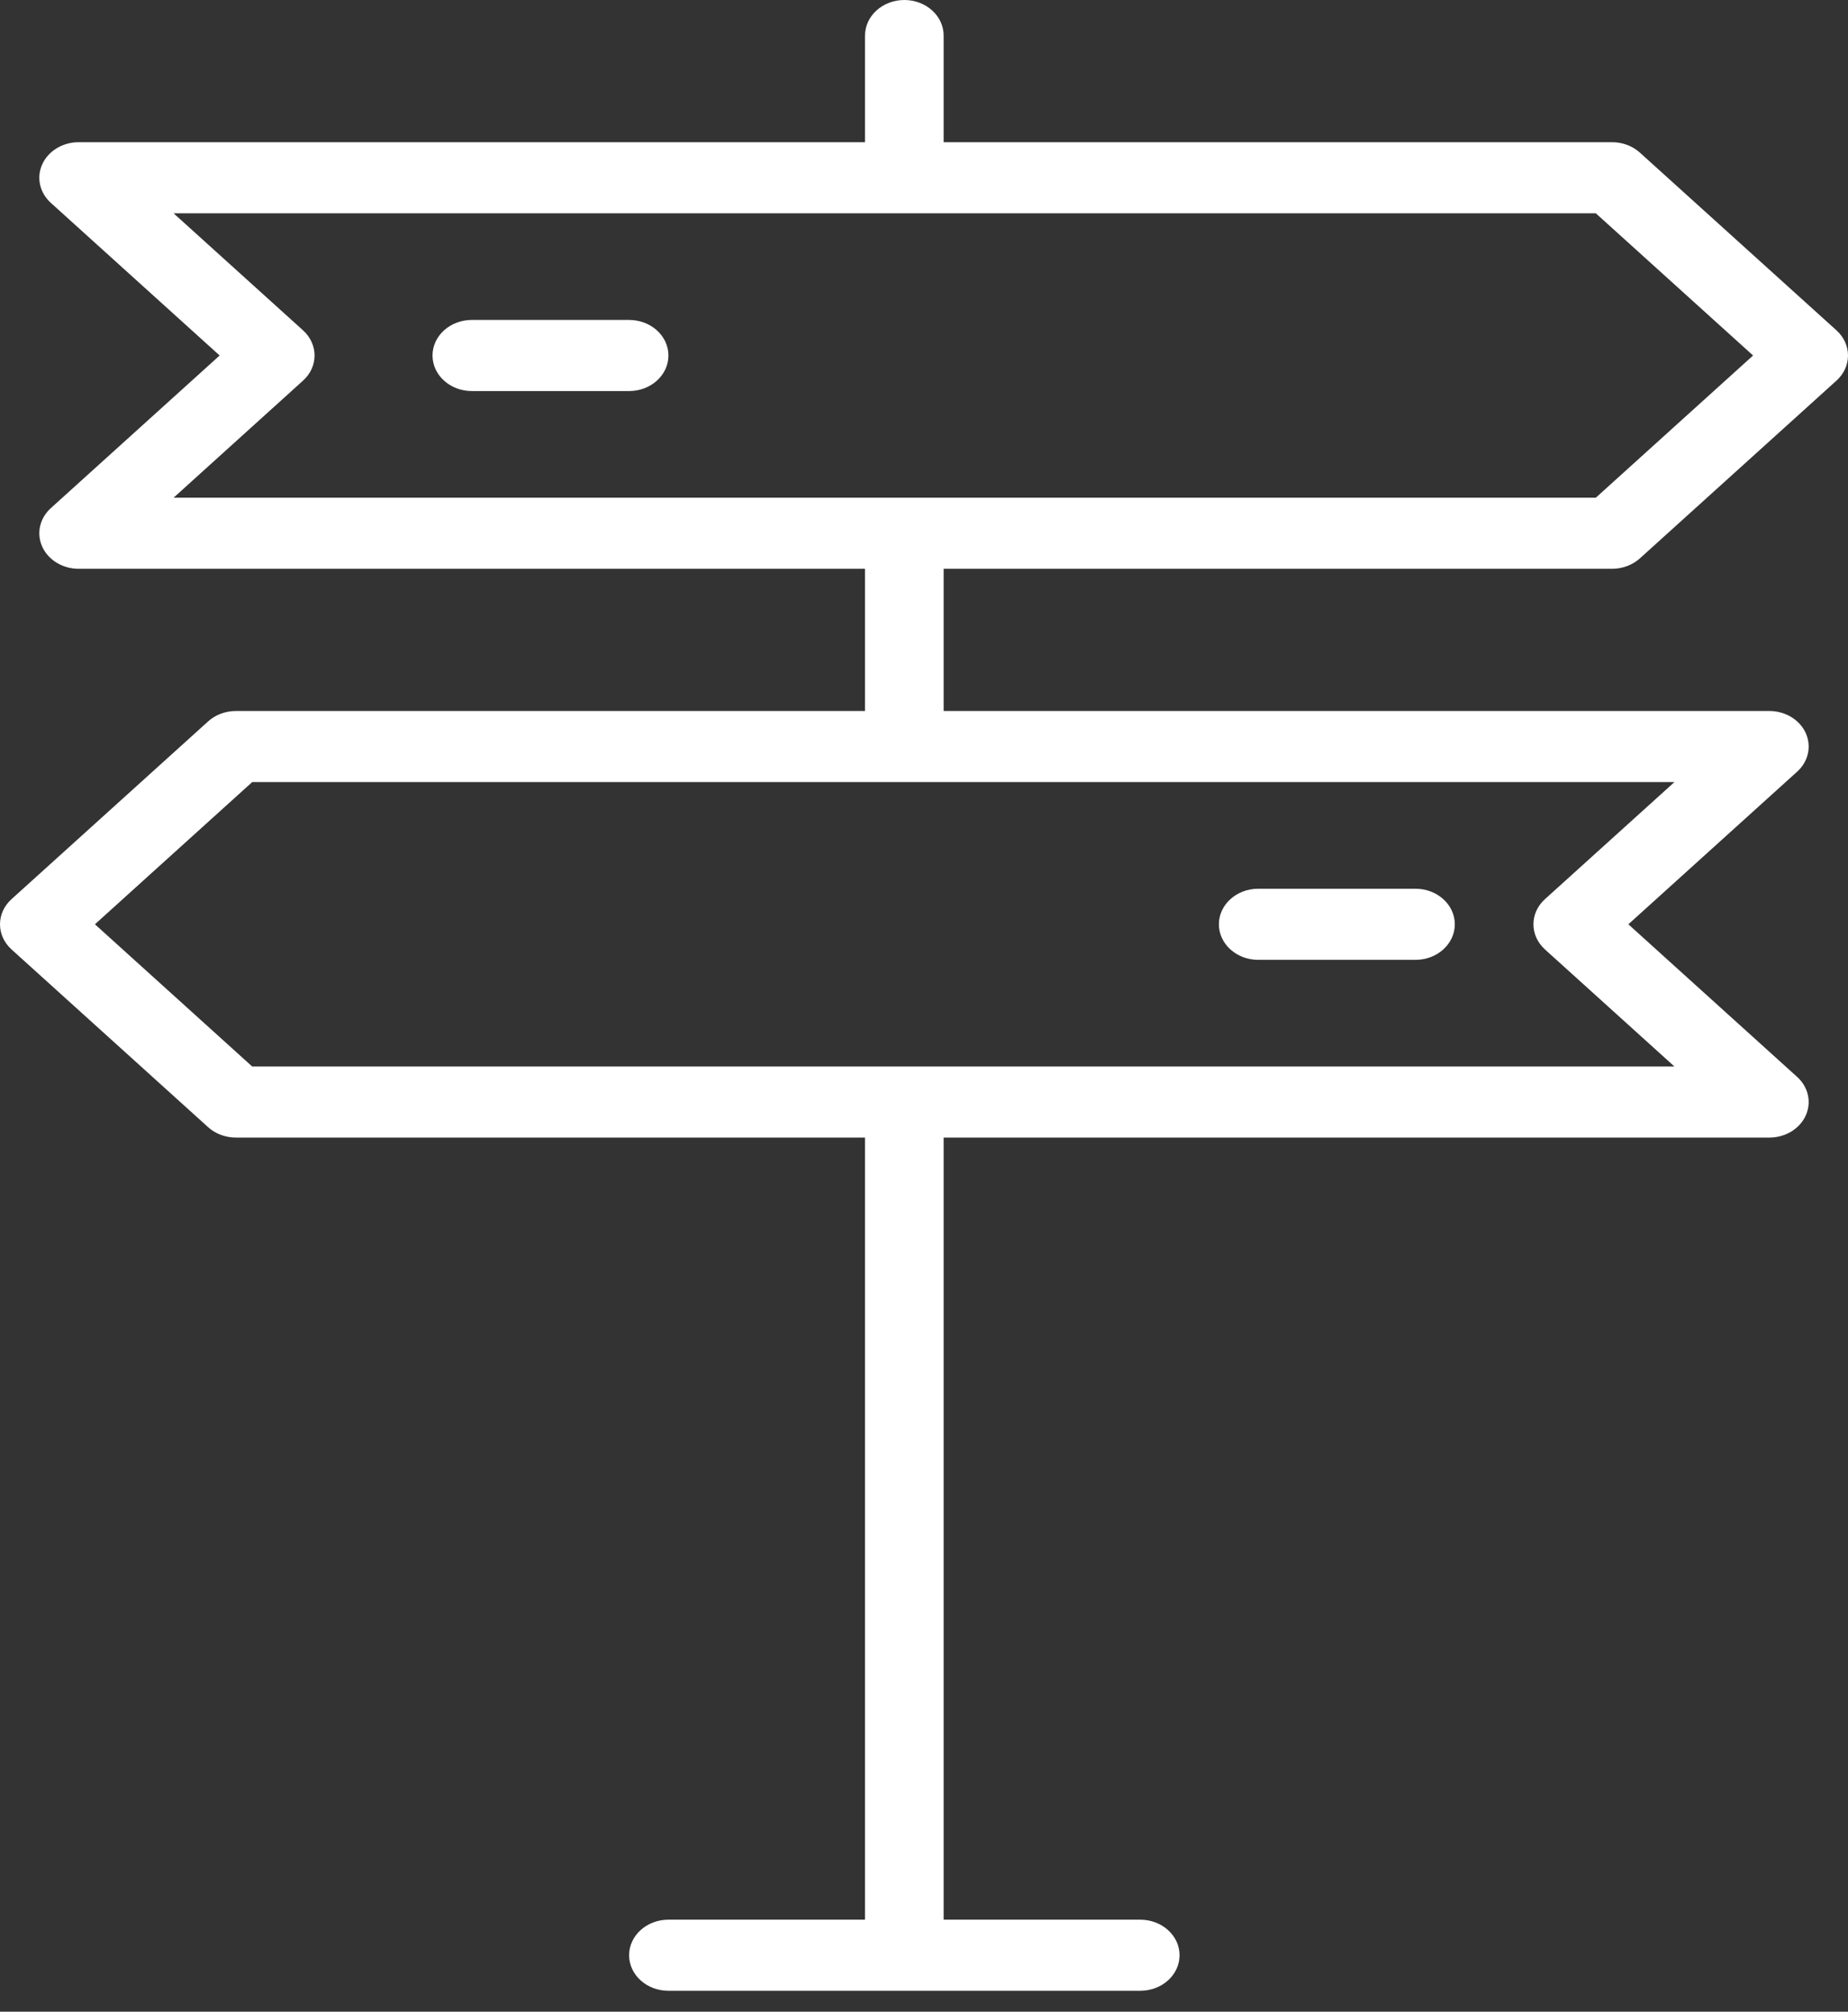
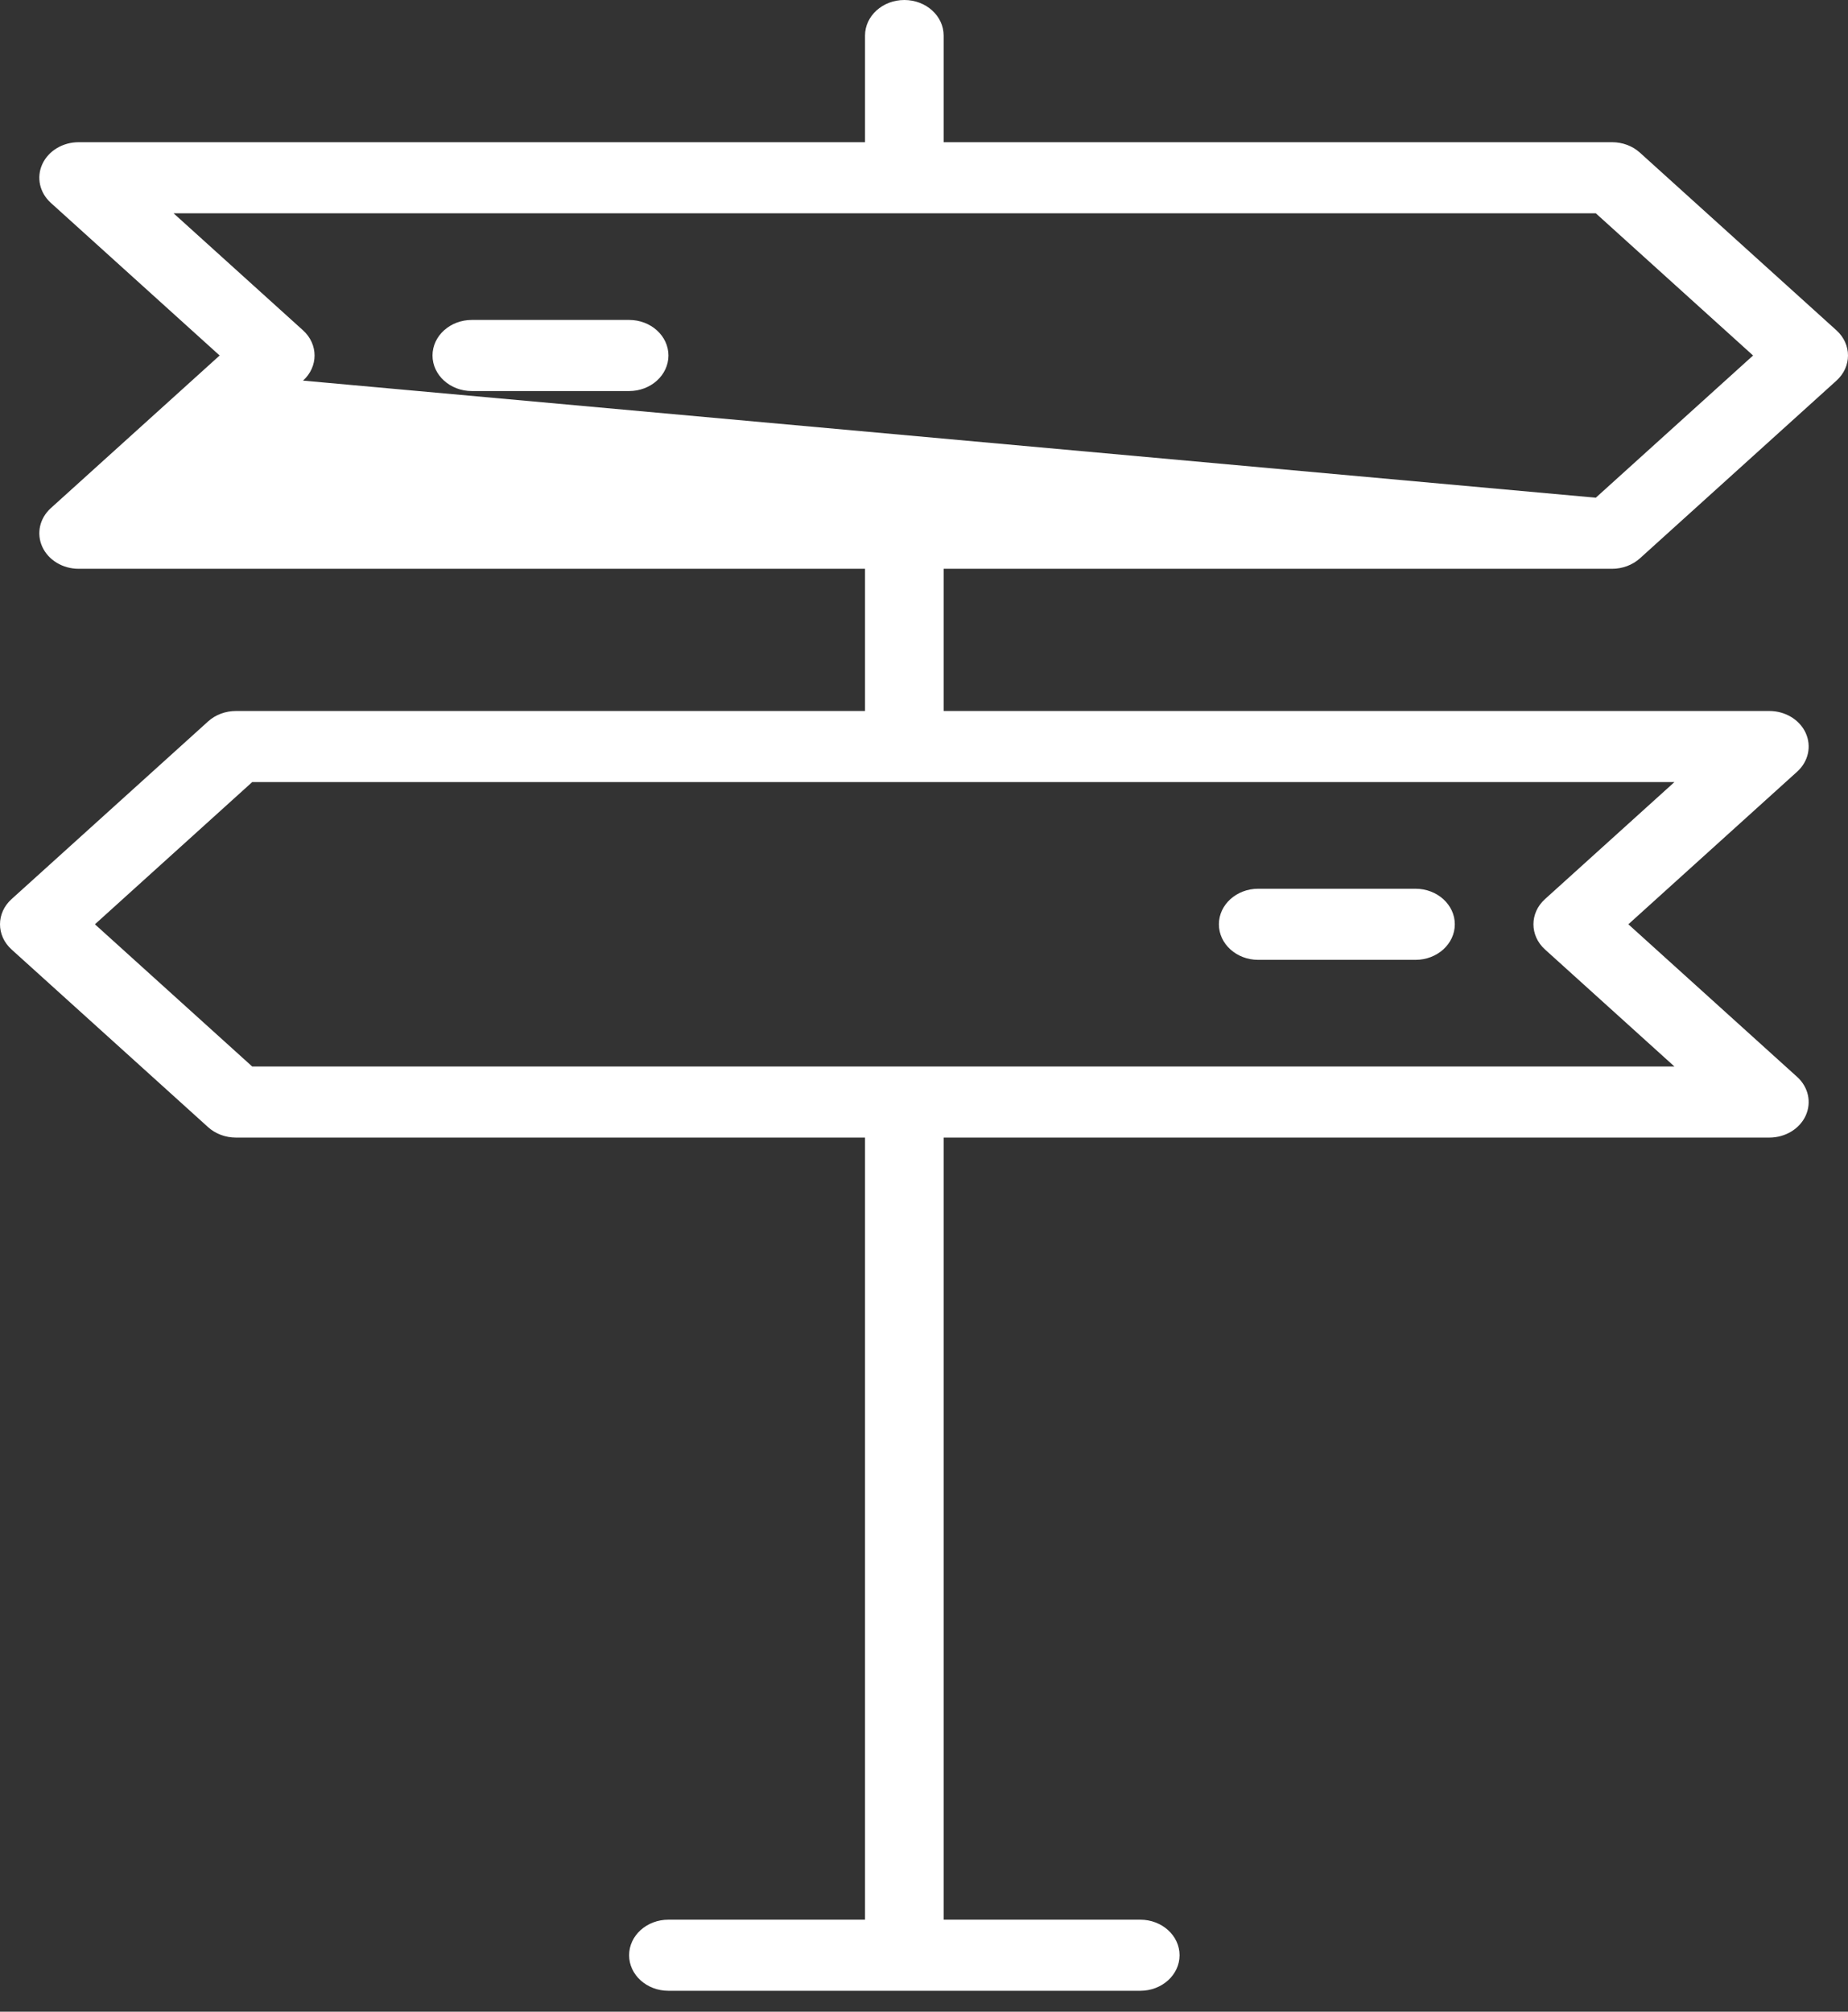
<svg xmlns="http://www.w3.org/2000/svg" width="68px" height="74px" viewBox="0 0 68 74" version="1.1">
  <rect x="0" y="0" width="68" height="74" fill="#333333" stroke="none" />
  <title>Shape Copy</title>
  <desc>Created with Sketch.</desc>
  <defs />
  <g id="Page-1" stroke="none" stroke-width="1" fill="none" fill-rule="evenodd">
    <g id="Homepage-Copy" transform="translate(-919, -891)" fill-rule="nonzero" fill="#fff">
      <g id="Group-5" transform="translate(862, 857)">
-         <path d="M124.576,48.001 L117.342,54.54 C117.07,54.784 116.702,54.923 116.319,54.923 L91.723,54.923 L91.723,60.154 L122.106,60.154 C122.691,60.154 123.219,60.473 123.443,60.961 C123.666,61.45 123.543,62.012 123.129,62.386 L116.918,68 L123.129,73.614 C123.543,73.988 123.666,74.55 123.443,75.039 C123.219,75.527 122.691,75.846 122.106,75.846 L91.723,75.846 L91.723,104.615 L98.957,104.615 C99.756,104.615 100.404,105.201 100.404,105.923 C100.404,106.645 99.756,107.231 98.957,107.231 L81.596,107.231 C80.797,107.231 80.149,106.645 80.149,105.923 C80.149,105.201 80.797,104.615 81.596,104.615 L88.83,104.615 L88.83,75.846 L65.681,75.846 C65.298,75.846 64.929,75.708 64.658,75.463 L57.424,68.925 C56.859,68.413 56.859,67.585 57.424,67.075 L64.658,60.537 C64.929,60.291 65.298,60.154 65.681,60.154 L88.83,60.154 L88.83,54.923 L59.894,54.923 C59.309,54.923 58.781,54.604 58.557,54.116 C58.333,53.627 58.457,53.065 58.871,52.691 L65.082,47.077 L58.871,41.463 C58.457,41.089 58.333,40.527 58.557,40.038 C58.781,39.55 59.309,39.231 59.894,39.231 L88.83,39.231 L88.83,35.308 C88.83,34.586 89.478,34 90.277,34 C91.075,34 91.723,34.586 91.723,35.308 L91.723,39.231 L116.319,39.231 C116.702,39.231 117.07,39.368 117.342,39.614 L124.576,46.152 C125.141,46.664 125.141,47.49 124.576,48.001 Z M66.28,62.769 L60.493,68 L66.28,73.231 L118.613,73.231 L113.849,68.925 C113.284,68.413 113.284,67.585 113.849,67.075 L118.613,62.769 L66.28,62.769 Z M115.72,41.846 L63.387,41.846 L68.151,46.152 C68.716,46.664 68.716,47.49 68.151,48.001 L63.387,52.308 L115.72,52.308 L121.507,47.077 L115.72,41.846 Z M80.149,48.385 L74.362,48.385 C73.563,48.385 72.915,47.799 72.915,47.077 C72.915,46.355 73.563,45.769 74.362,45.769 L80.149,45.769 C80.948,45.769 81.596,46.355 81.596,47.077 C81.596,47.799 80.948,48.385 80.149,48.385 Z M109.085,69.308 L103.298,69.308 C102.499,69.308 101.851,68.722 101.851,68 C101.851,67.278 102.499,66.692 103.298,66.692 L109.085,66.692 C109.884,66.692 110.532,67.278 110.532,68 C110.532,68.722 109.884,69.308 109.085,69.308 Z" id="Shape-Copy" />
+         <path d="M124.576,48.001 L117.342,54.54 C117.07,54.784 116.702,54.923 116.319,54.923 L91.723,54.923 L91.723,60.154 L122.106,60.154 C122.691,60.154 123.219,60.473 123.443,60.961 C123.666,61.45 123.543,62.012 123.129,62.386 L116.918,68 L123.129,73.614 C123.543,73.988 123.666,74.55 123.443,75.039 C123.219,75.527 122.691,75.846 122.106,75.846 L91.723,75.846 L91.723,104.615 L98.957,104.615 C99.756,104.615 100.404,105.201 100.404,105.923 C100.404,106.645 99.756,107.231 98.957,107.231 L81.596,107.231 C80.797,107.231 80.149,106.645 80.149,105.923 C80.149,105.201 80.797,104.615 81.596,104.615 L88.83,104.615 L88.83,75.846 L65.681,75.846 C65.298,75.846 64.929,75.708 64.658,75.463 L57.424,68.925 C56.859,68.413 56.859,67.585 57.424,67.075 L64.658,60.537 C64.929,60.291 65.298,60.154 65.681,60.154 L88.83,60.154 L88.83,54.923 L59.894,54.923 C59.309,54.923 58.781,54.604 58.557,54.116 C58.333,53.627 58.457,53.065 58.871,52.691 L65.082,47.077 L58.871,41.463 C58.457,41.089 58.333,40.527 58.557,40.038 C58.781,39.55 59.309,39.231 59.894,39.231 L88.83,39.231 L88.83,35.308 C88.83,34.586 89.478,34 90.277,34 C91.075,34 91.723,34.586 91.723,35.308 L91.723,39.231 L116.319,39.231 C116.702,39.231 117.07,39.368 117.342,39.614 L124.576,46.152 C125.141,46.664 125.141,47.49 124.576,48.001 Z M66.28,62.769 L60.493,68 L66.28,73.231 L118.613,73.231 L113.849,68.925 C113.284,68.413 113.284,67.585 113.849,67.075 L118.613,62.769 L66.28,62.769 Z M115.72,41.846 L63.387,41.846 L68.151,46.152 C68.716,46.664 68.716,47.49 68.151,48.001 L115.72,52.308 L121.507,47.077 L115.72,41.846 Z M80.149,48.385 L74.362,48.385 C73.563,48.385 72.915,47.799 72.915,47.077 C72.915,46.355 73.563,45.769 74.362,45.769 L80.149,45.769 C80.948,45.769 81.596,46.355 81.596,47.077 C81.596,47.799 80.948,48.385 80.149,48.385 Z M109.085,69.308 L103.298,69.308 C102.499,69.308 101.851,68.722 101.851,68 C101.851,67.278 102.499,66.692 103.298,66.692 L109.085,66.692 C109.884,66.692 110.532,67.278 110.532,68 C110.532,68.722 109.884,69.308 109.085,69.308 Z" id="Shape-Copy" />
      </g>
    </g>
  </g>
</svg>